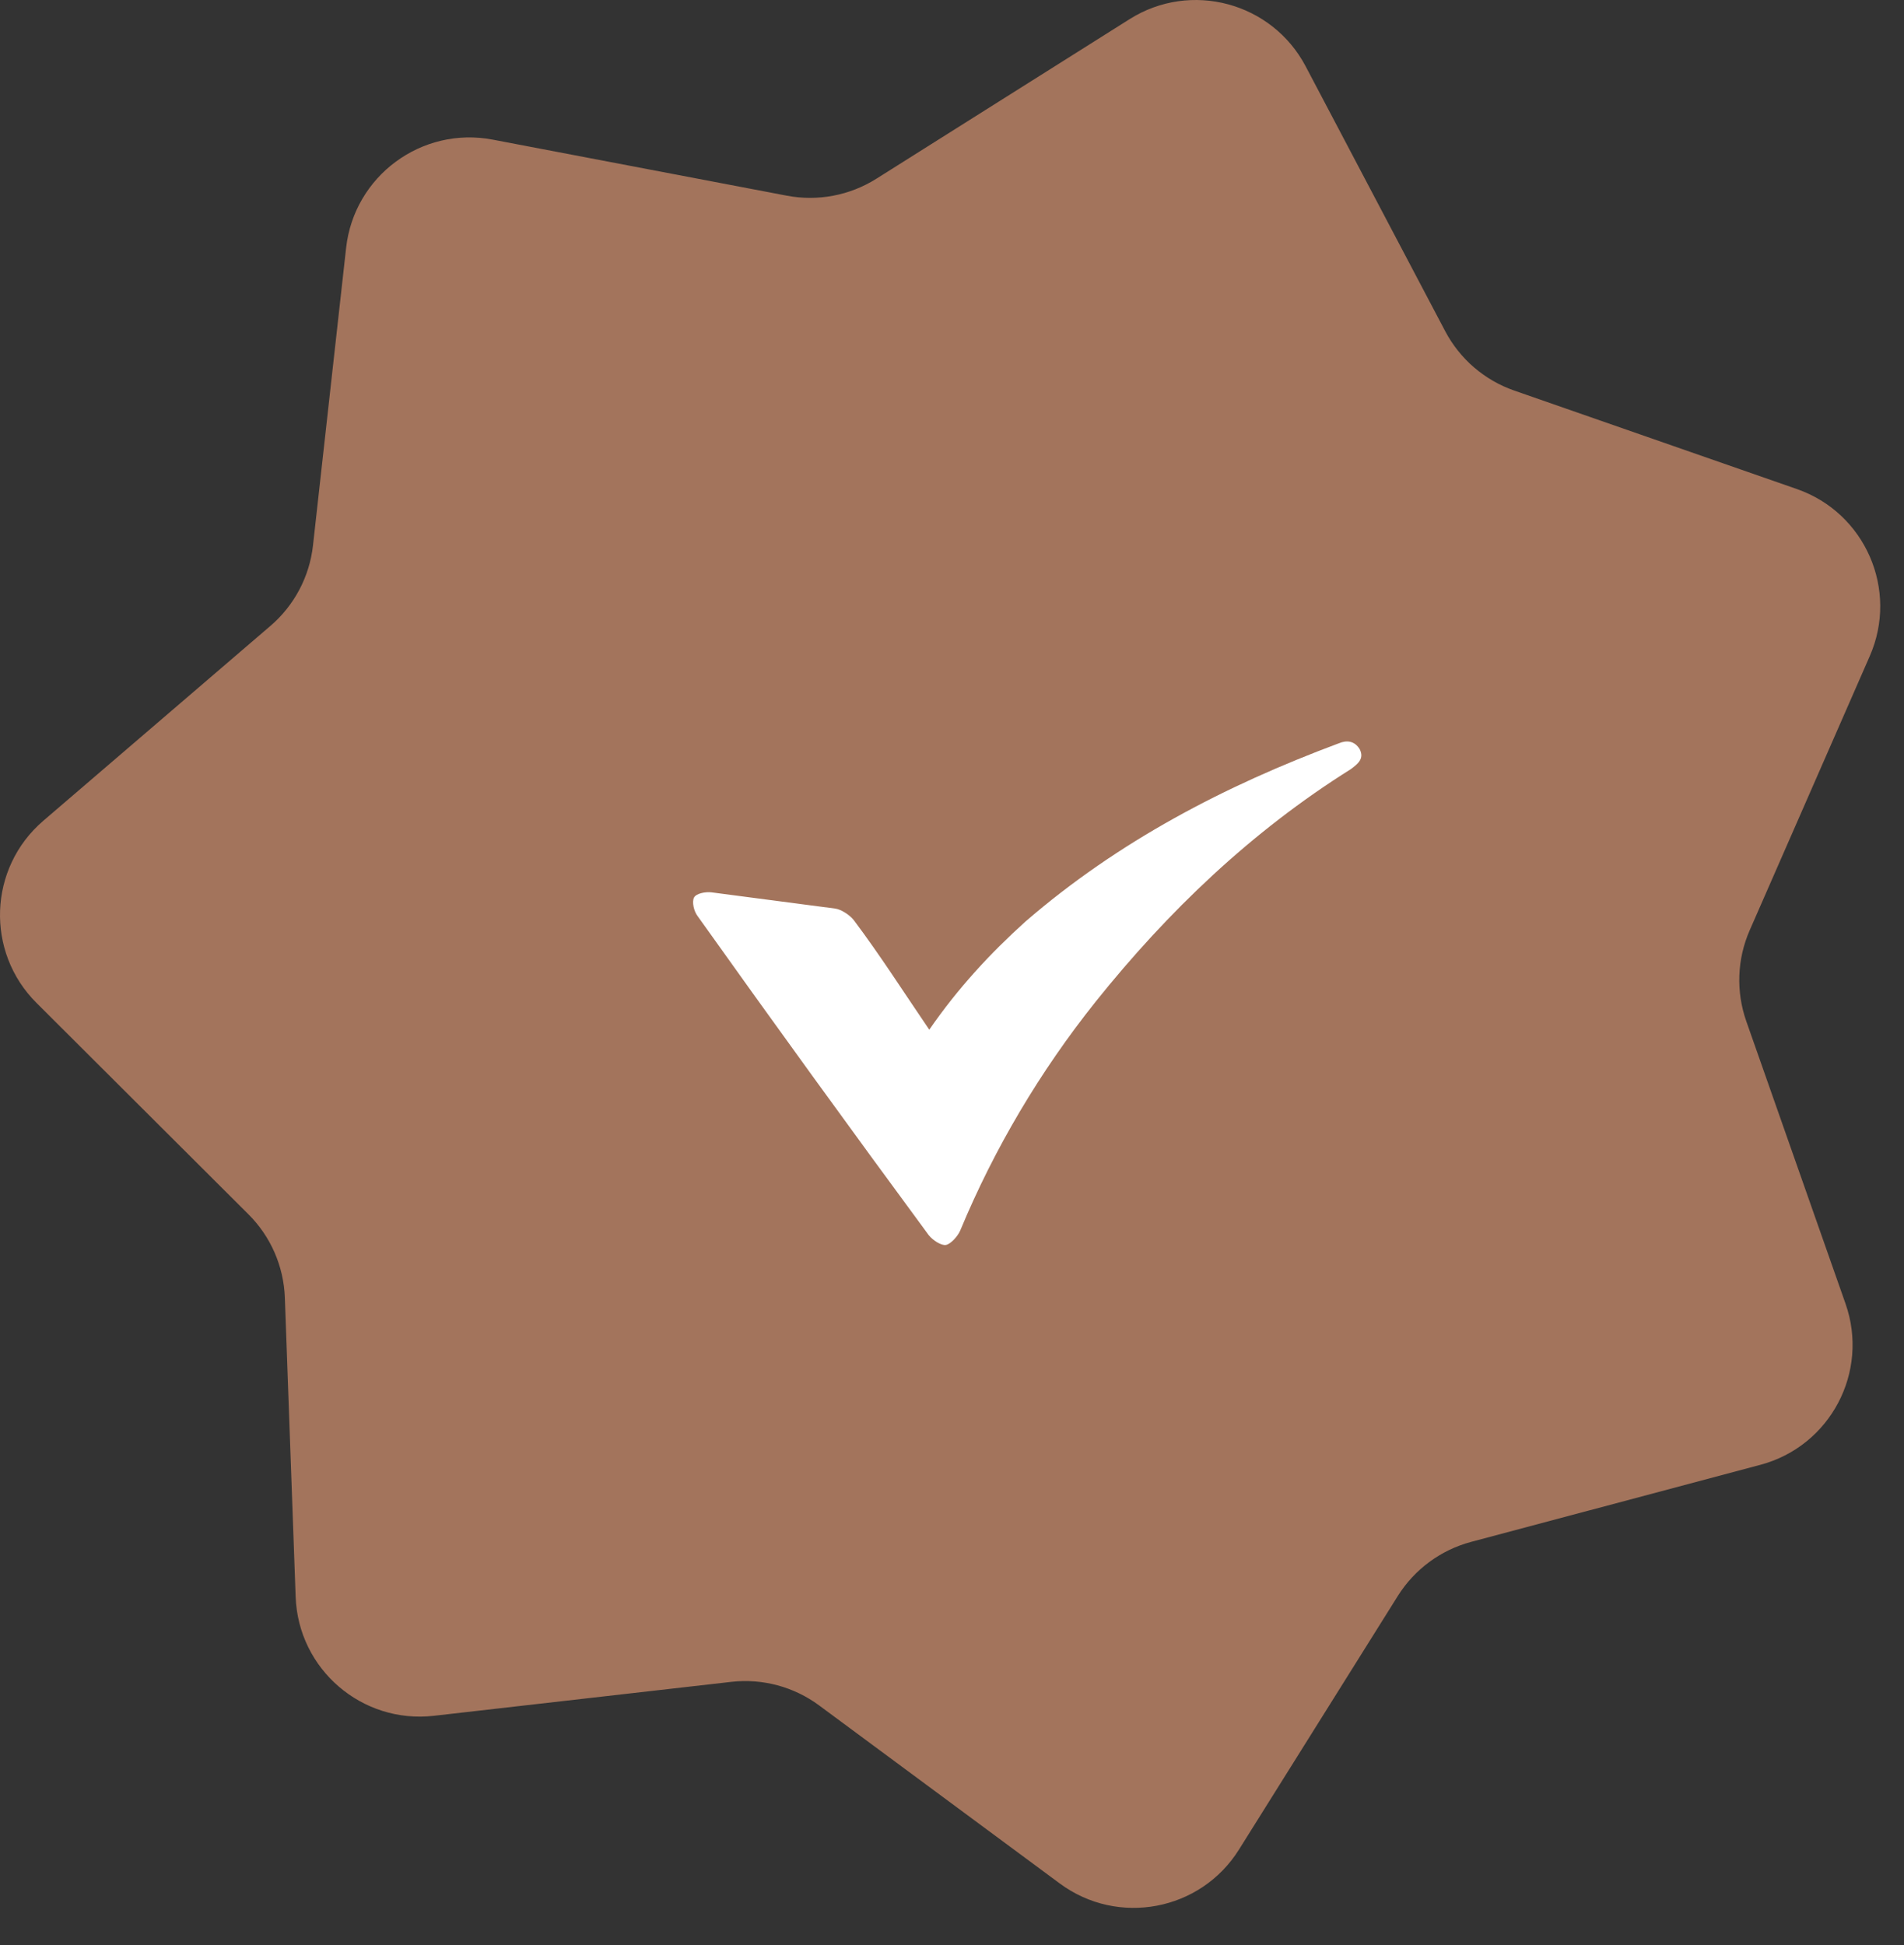
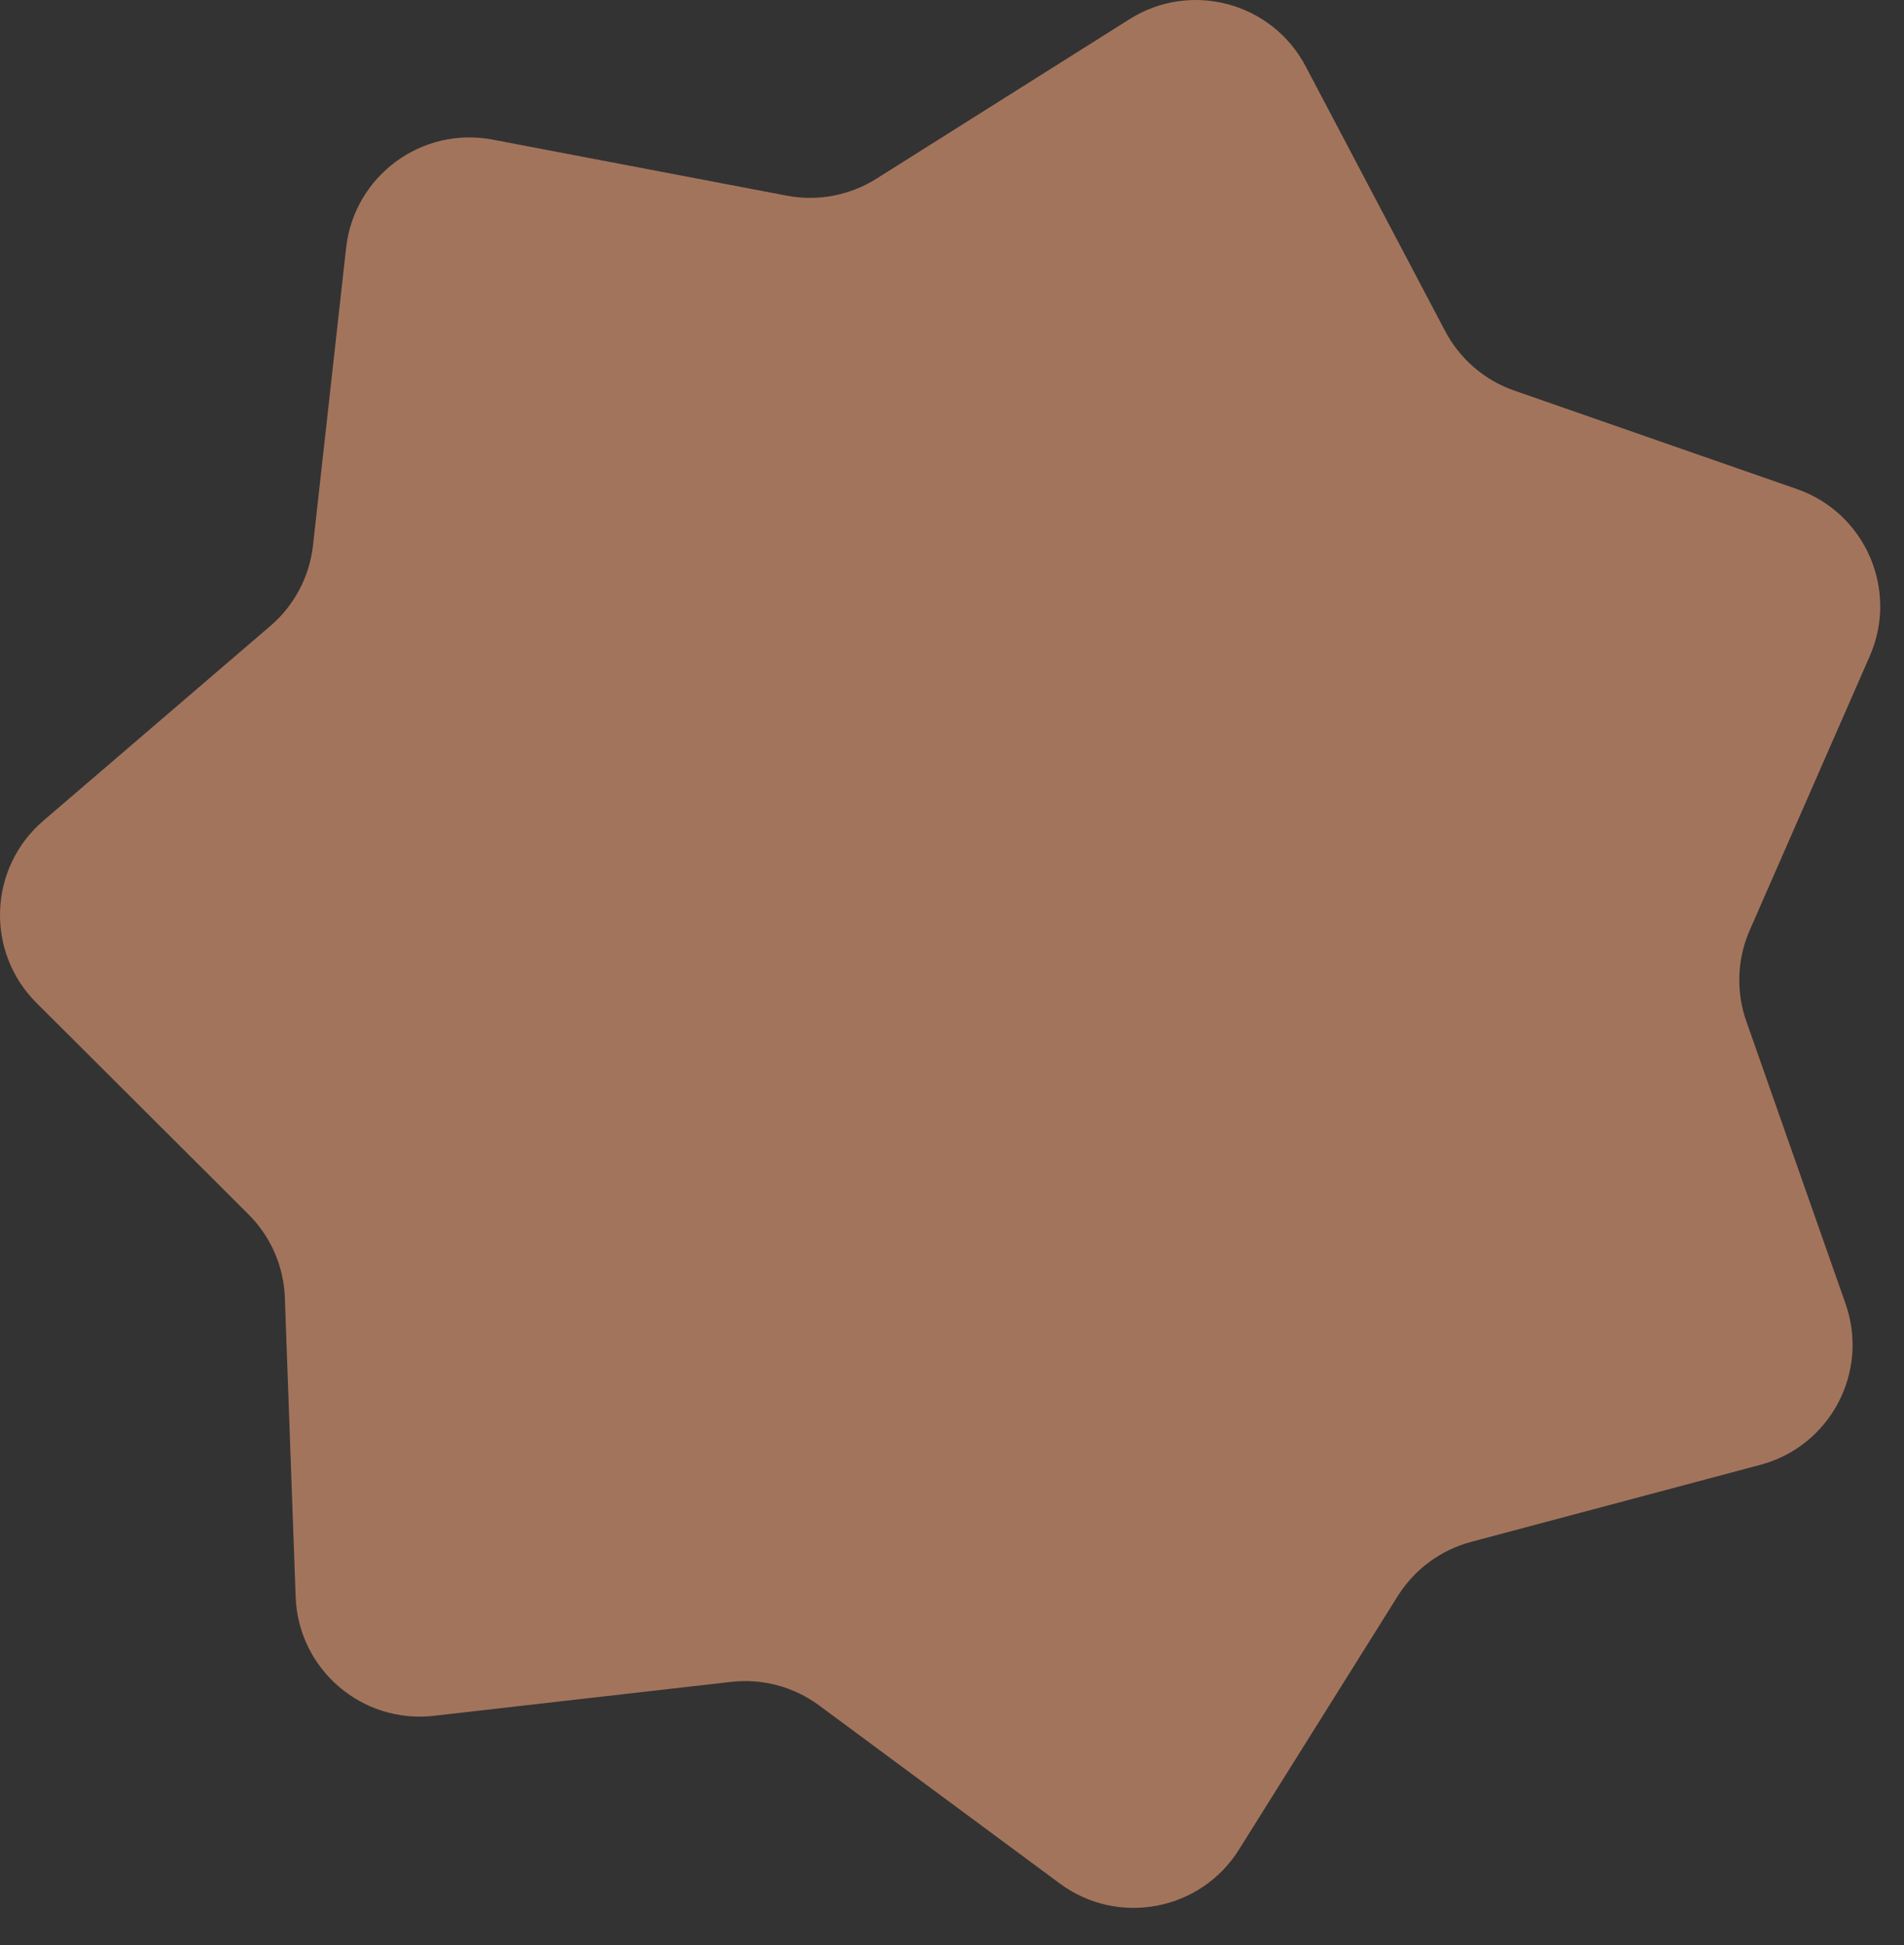
<svg xmlns="http://www.w3.org/2000/svg" width="46" height="47" viewBox="0 0 46 47" fill="none">
  <rect x="0" y="0" width="46" height="47" fill="#333333" stroke="none" />
  <path d="M27.29 0.463C28.769 -0.47 30.729 0.056 31.544 1.602L34.915 8.001C35.269 8.673 35.865 9.186 36.582 9.436L43.412 11.816C45.063 12.391 45.874 14.25 45.173 15.852L42.272 22.477C41.967 23.173 41.938 23.958 42.19 24.675L44.587 31.498C45.167 33.148 44.219 34.942 42.53 35.392L35.541 37.254C34.807 37.45 34.175 37.917 33.771 38.56L29.932 44.69C29.004 46.171 27.01 46.548 25.605 45.508L19.791 41.206C19.181 40.754 18.422 40.55 17.667 40.636L10.481 41.456C8.744 41.654 7.206 40.331 7.143 38.583L6.882 31.356C6.855 30.596 6.541 29.876 6.003 29.34L0.882 24.232C-0.356 22.998 -0.281 20.97 1.046 19.831L6.535 15.121C7.111 14.627 7.478 13.932 7.562 13.177L8.362 5.989C8.556 4.251 10.188 3.046 11.906 3.374L19.01 4.728C19.756 4.87 20.529 4.724 21.172 4.319L27.29 0.463Z" fill="#A3745C" />
-   <path d="M22.451 24.879C23.144 23.874 23.929 23.028 24.778 22.263C27.016 20.329 29.588 18.986 32.343 17.96C32.541 17.877 32.725 17.901 32.849 18.099C32.968 18.334 32.802 18.458 32.636 18.583C30.229 20.093 28.217 22.02 26.471 24.201C25.127 25.886 24.022 27.75 23.202 29.723C23.146 29.862 22.971 30.058 22.855 30.079C22.74 30.101 22.534 29.964 22.437 29.842C20.562 27.296 18.691 24.715 16.857 22.138C16.761 22.016 16.715 21.791 16.766 21.688C16.817 21.585 17.047 21.542 17.194 21.561C18.188 21.692 19.182 21.822 20.176 21.952C20.323 21.971 20.53 22.108 20.626 22.23C21.264 23.08 21.823 23.957 22.451 24.879Z" fill="white" />
</svg>